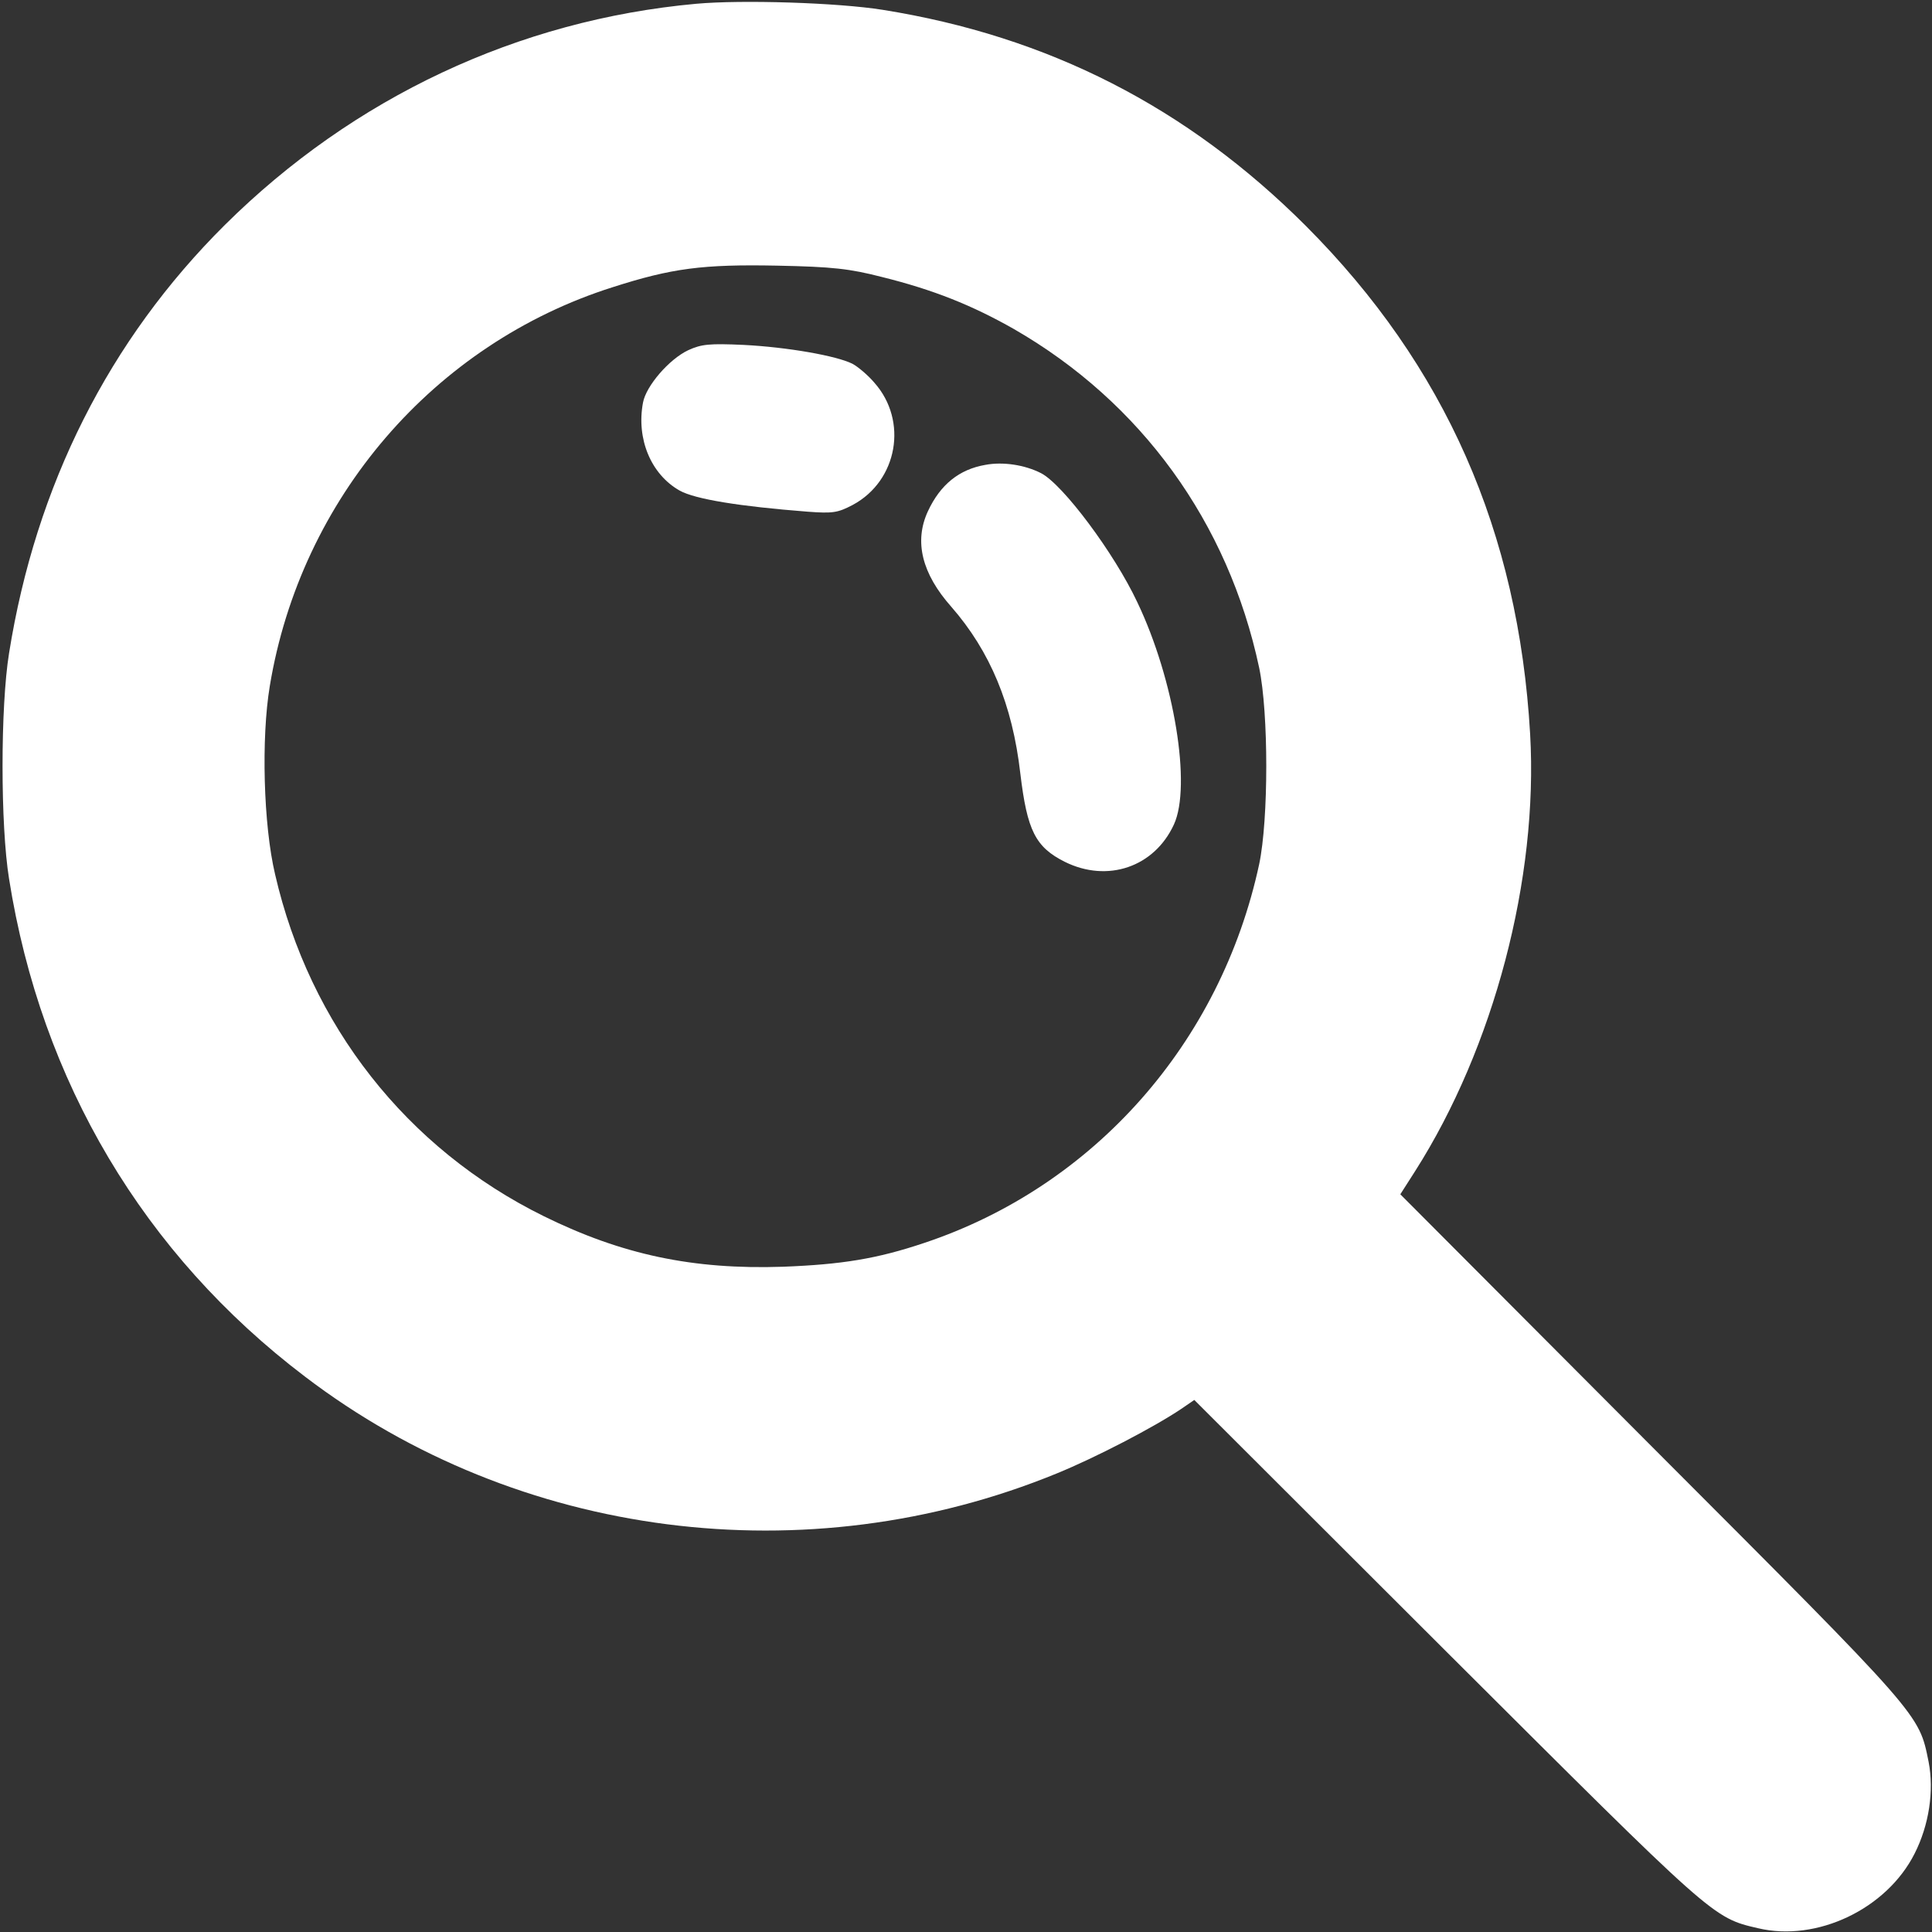
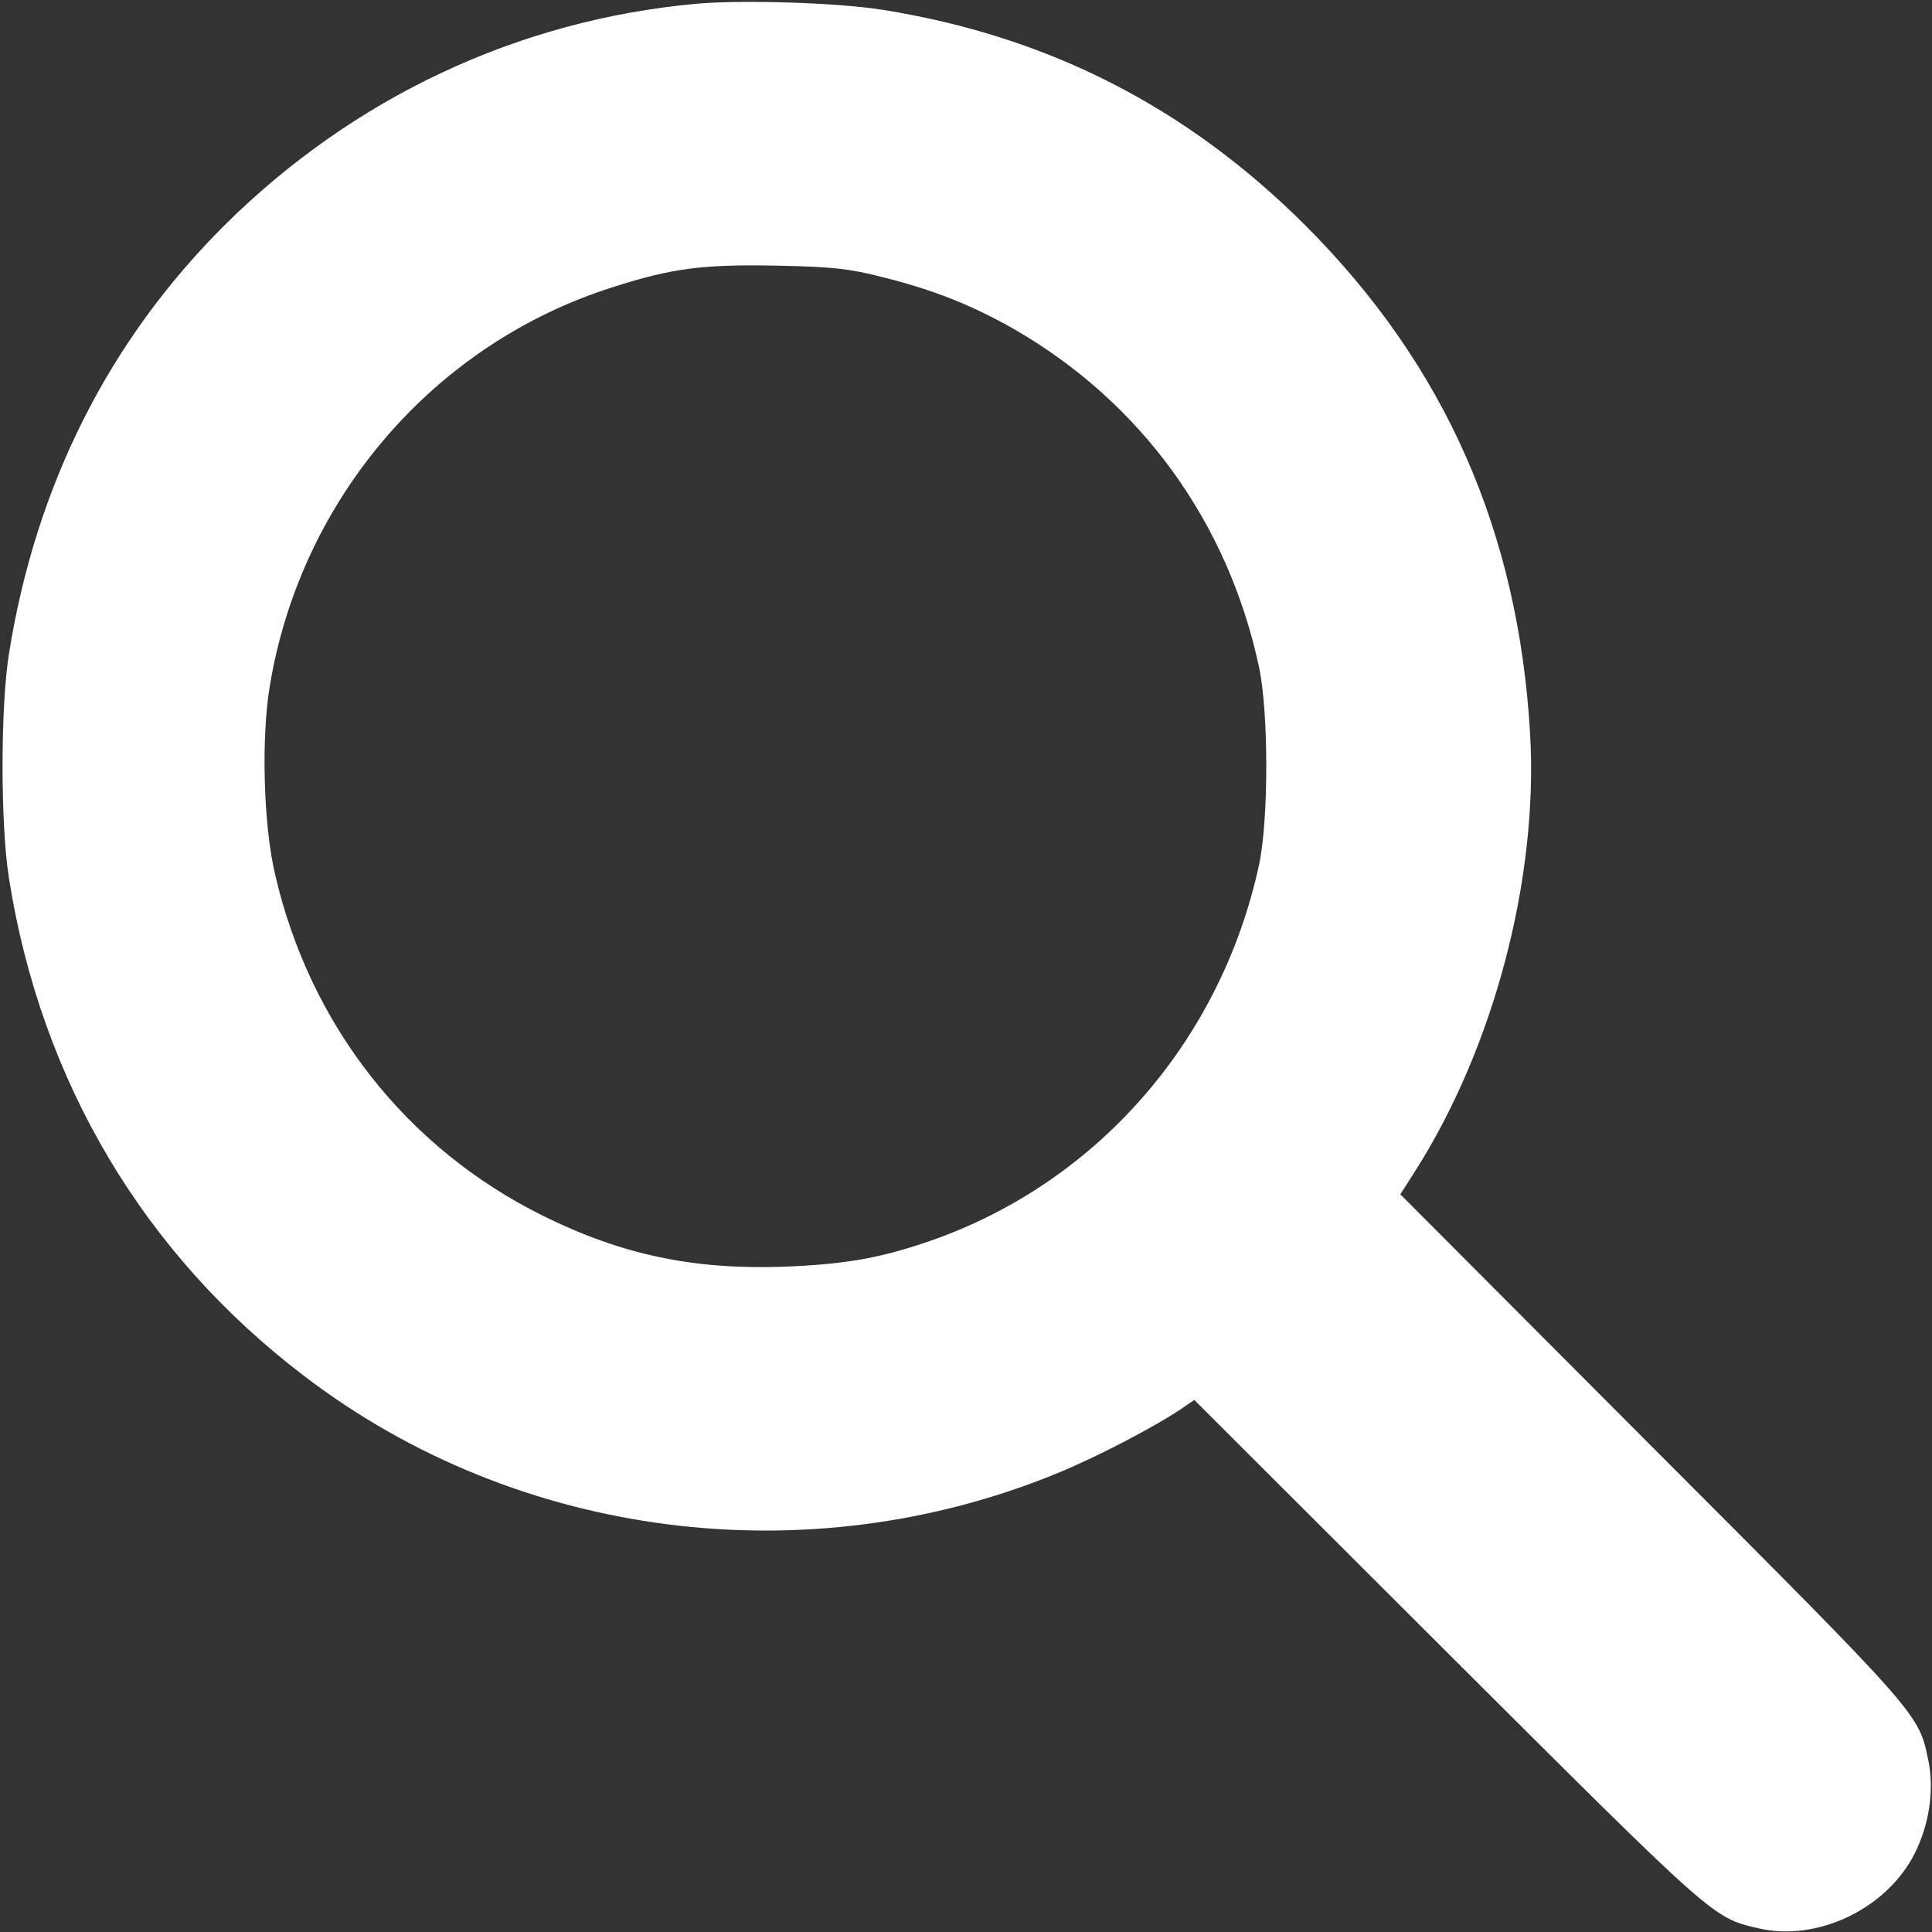
<svg xmlns="http://www.w3.org/2000/svg" version="1.0" width="512pt" height="512pt" viewBox="0 0 512 512" preserveAspectRatio="xMidYMid meet">
  <rect x="0" y="0" width="512" height="512" fill="#333333" stroke="none" />
  <g transform="translate(0,512) scale(0.1,-0.1)" fill="white" stroke="none">
    <path d="M1845 5110 c-472 -43 -908 -248 -1249 -586 -307 -305 -501 -690 -572 -1135 -23 -142 -23 -456 0 -598 85 -537 357 -995 784 -1319 564 -430 1330 -528 1992 -257 103 42 257 122 330 171 l35 24 670 -669 c708 -706 703 -703 824 -731 156 -37 341 51 415 198 38 75 52 166 37 243 -26 128 -15 116 -732 834 l-668 670 39 61 c209 328 327 776 305 1159 -31 536 -225 976 -594 1346 -315 315 -683 503 -1122 573 -119 19 -373 27 -494 16z m492 -724 c137 -34 239 -75 350 -138 337 -194 568 -512 650 -898 25 -120 25 -401 0 -520 -102 -474 -438 -854 -888 -1004 -125 -42 -218 -57 -374 -63 -239 -8 -427 32 -634 134 -363 179 -620 506 -712 906 -31 131 -37 361 -14 499 82 497 435 907 909 1057 156 50 238 61 436 57 147 -3 191 -8 277 -30z" />
-     <path d="M1824 4192 c-51 -24 -112 -95 -120 -139 -18 -96 21 -190 97 -233 41 -23 159 -42 339 -56 67 -5 80 -3 120 18 119 64 147 223 57 324 -16 19 -43 42 -58 50 -42 21 -171 44 -289 50 -90 4 -111 2 -146 -14z" />
-     <path d="M2611 3888 c-69 -12 -119 -52 -152 -123 -37 -80 -16 -165 62 -253 103 -118 162 -259 183 -442 18 -151 40 -195 118 -234 113 -56 237 -14 289 99 47 102 1 384 -97 589 -61 130 -197 312 -255 342 -43 22 -101 31 -148 22z" />
  </g>
</svg>